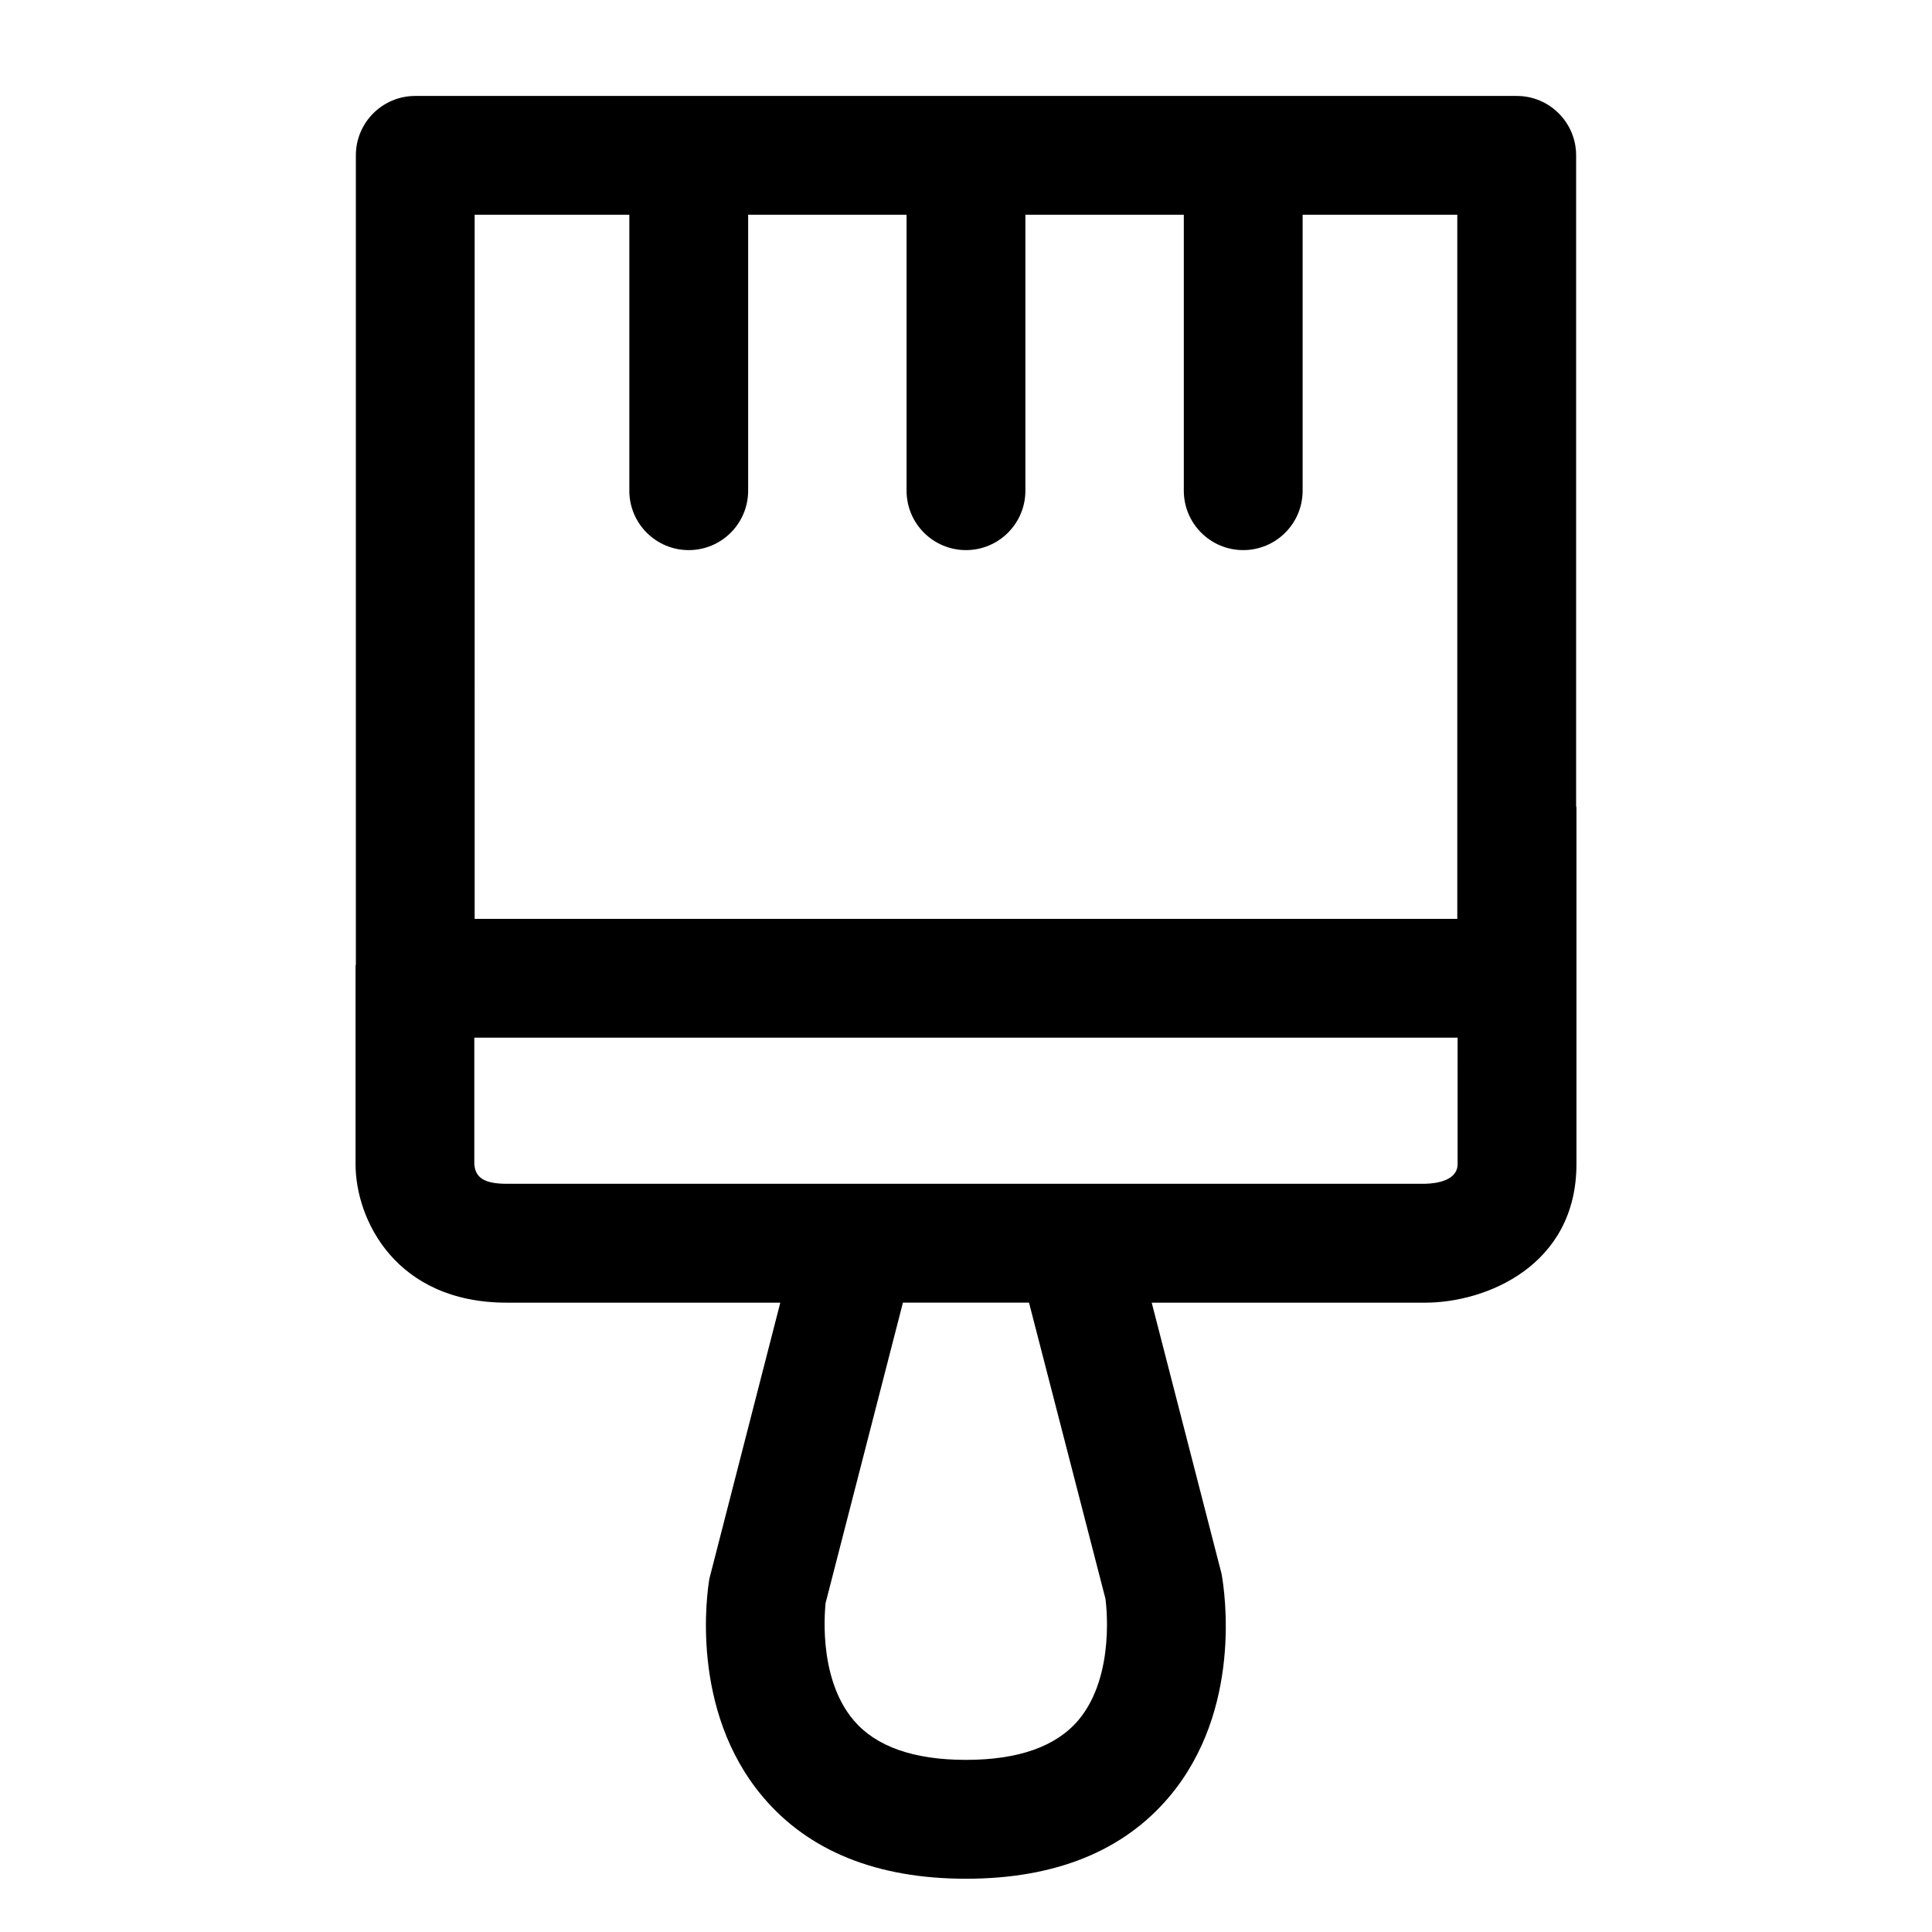
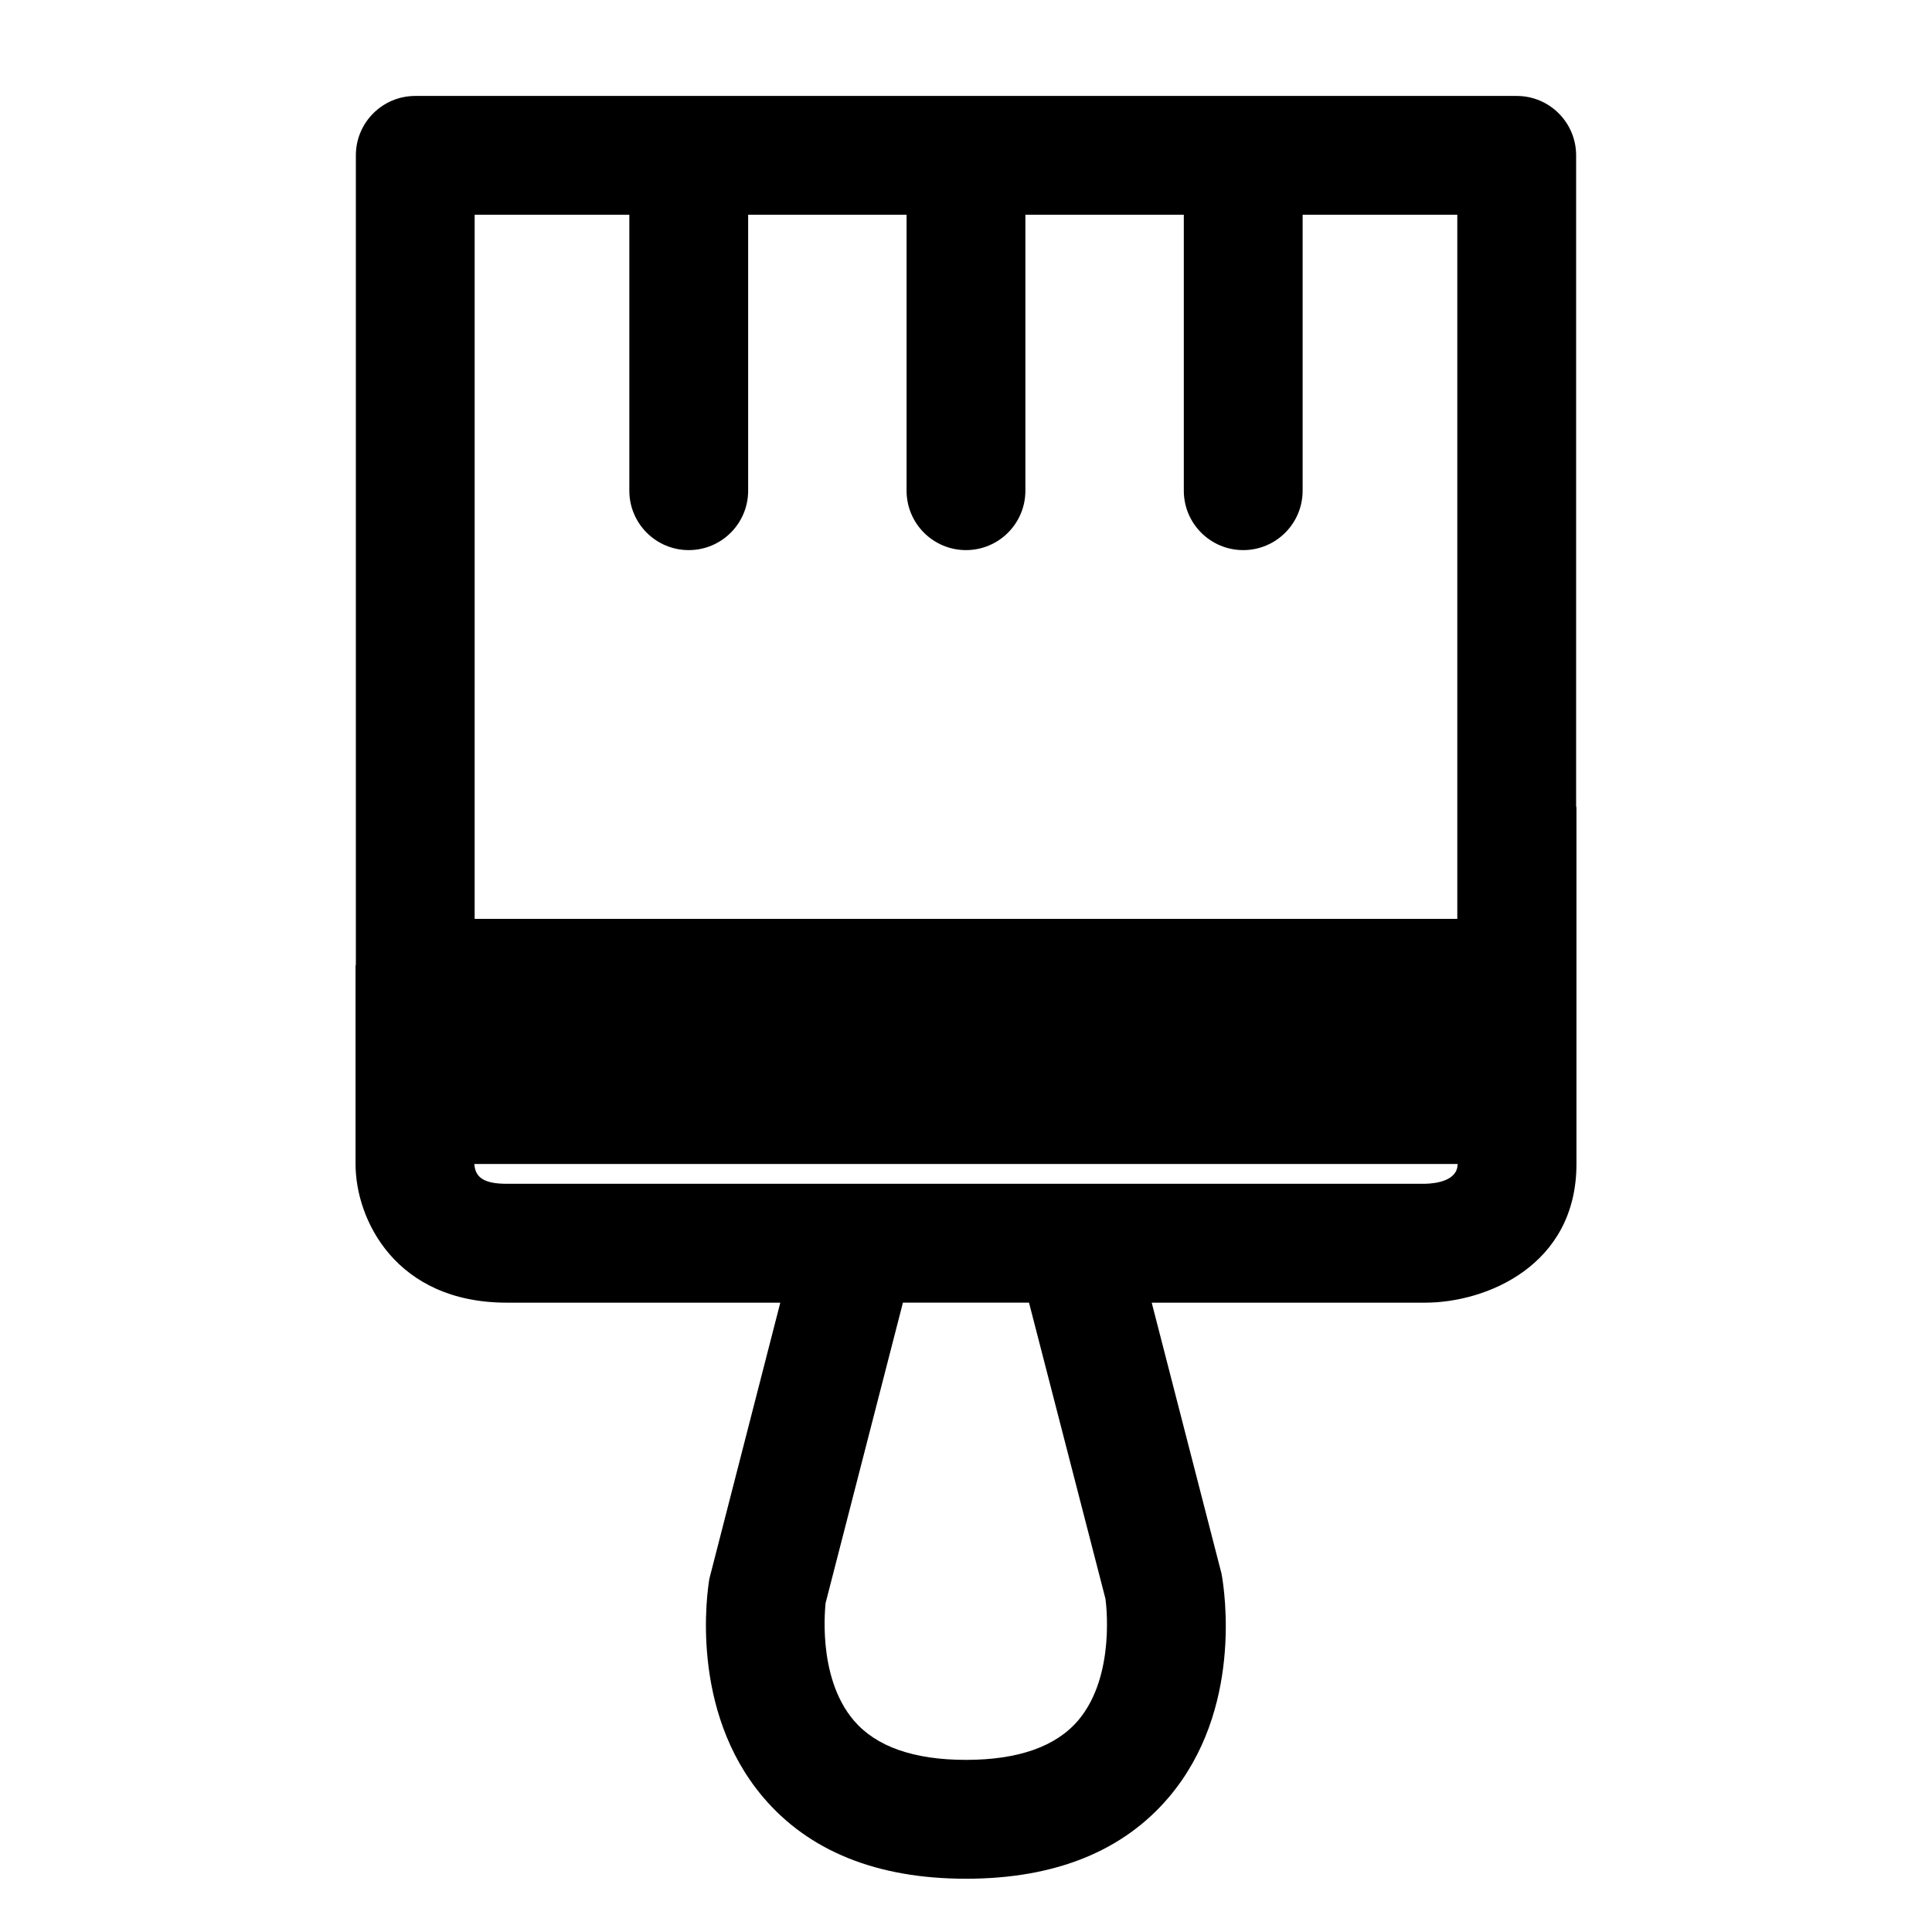
<svg xmlns="http://www.w3.org/2000/svg" fill="#000000" width="800px" height="800px" version="1.1" viewBox="144 144 512 512">
-   <path d="m561.69 357.61v-172.44c0-8.691-7.051-15.742-15.742-15.742h-291.9c-8.691 0-15.742 7.051-15.742 15.742v214.43c-0.004 0.141-0.082 0.262-0.082 0.406v52.48c0 14.762 10.68 36.734 40.086 36.734h72.477l-18.789 73.125c-0.594 3.484-5.289 34.77 14.137 57.809 12.148 14.41 30.27 21.73 53.867 21.73 23.594 0 41.719-7.32 53.863-21.73 19.422-23.043 14.73-54.324 13.859-59.082l-18.508-71.852h72.473c16.113 0 40.086-9.777 40.086-36.734v-94.465c0-0.145-0.078-0.266-0.082-0.406zm-291.9-156.7h40.988v73.133c0 8.691 7.051 15.742 15.742 15.742 8.695 0 15.746-7.051 15.746-15.742v-73.133h41.984v73.133c0 8.691 7.051 15.742 15.742 15.742 8.695 0 15.746-7.051 15.746-15.742v-73.133h41.984v73.133c0 8.691 7.051 15.742 15.742 15.742 8.695 0 15.746-7.051 15.746-15.742v-73.133h40.988v186.6h-260.41zm160 398.94c-5.894 6.988-15.918 10.535-29.797 10.535-13.809 0-23.801-3.504-29.703-10.414-10.055-11.789-7.43-31.098-7.512-31.098l20.508-79.664h33.41l20.254 78.453c0.035 0.207 2.934 20.215-7.16 32.188zm100.49-147.38c0 4.367-5.504 5.168-8.602 5.246h-243.38c-5.934 0-8.355-1.598-8.602-5.246v-33.477h260.58z" />
+   <path d="m561.69 357.61v-172.44c0-8.691-7.051-15.742-15.742-15.742h-291.9c-8.691 0-15.742 7.051-15.742 15.742v214.43c-0.004 0.141-0.082 0.262-0.082 0.406v52.48c0 14.762 10.68 36.734 40.086 36.734h72.477l-18.789 73.125c-0.594 3.484-5.289 34.77 14.137 57.809 12.148 14.41 30.27 21.73 53.867 21.73 23.594 0 41.719-7.32 53.863-21.73 19.422-23.043 14.73-54.324 13.859-59.082l-18.508-71.852h72.473c16.113 0 40.086-9.777 40.086-36.734v-94.465c0-0.145-0.078-0.266-0.082-0.406zm-291.9-156.7h40.988v73.133c0 8.691 7.051 15.742 15.742 15.742 8.695 0 15.746-7.051 15.746-15.742v-73.133h41.984v73.133c0 8.691 7.051 15.742 15.742 15.742 8.695 0 15.746-7.051 15.746-15.742v-73.133h41.984v73.133c0 8.691 7.051 15.742 15.742 15.742 8.695 0 15.746-7.051 15.746-15.742v-73.133h40.988v186.6h-260.41zm160 398.94c-5.894 6.988-15.918 10.535-29.797 10.535-13.809 0-23.801-3.504-29.703-10.414-10.055-11.789-7.43-31.098-7.512-31.098l20.508-79.664h33.41l20.254 78.453c0.035 0.207 2.934 20.215-7.16 32.188zm100.49-147.38c0 4.367-5.504 5.168-8.602 5.246h-243.38c-5.934 0-8.355-1.598-8.602-5.246h260.58z" />
</svg>